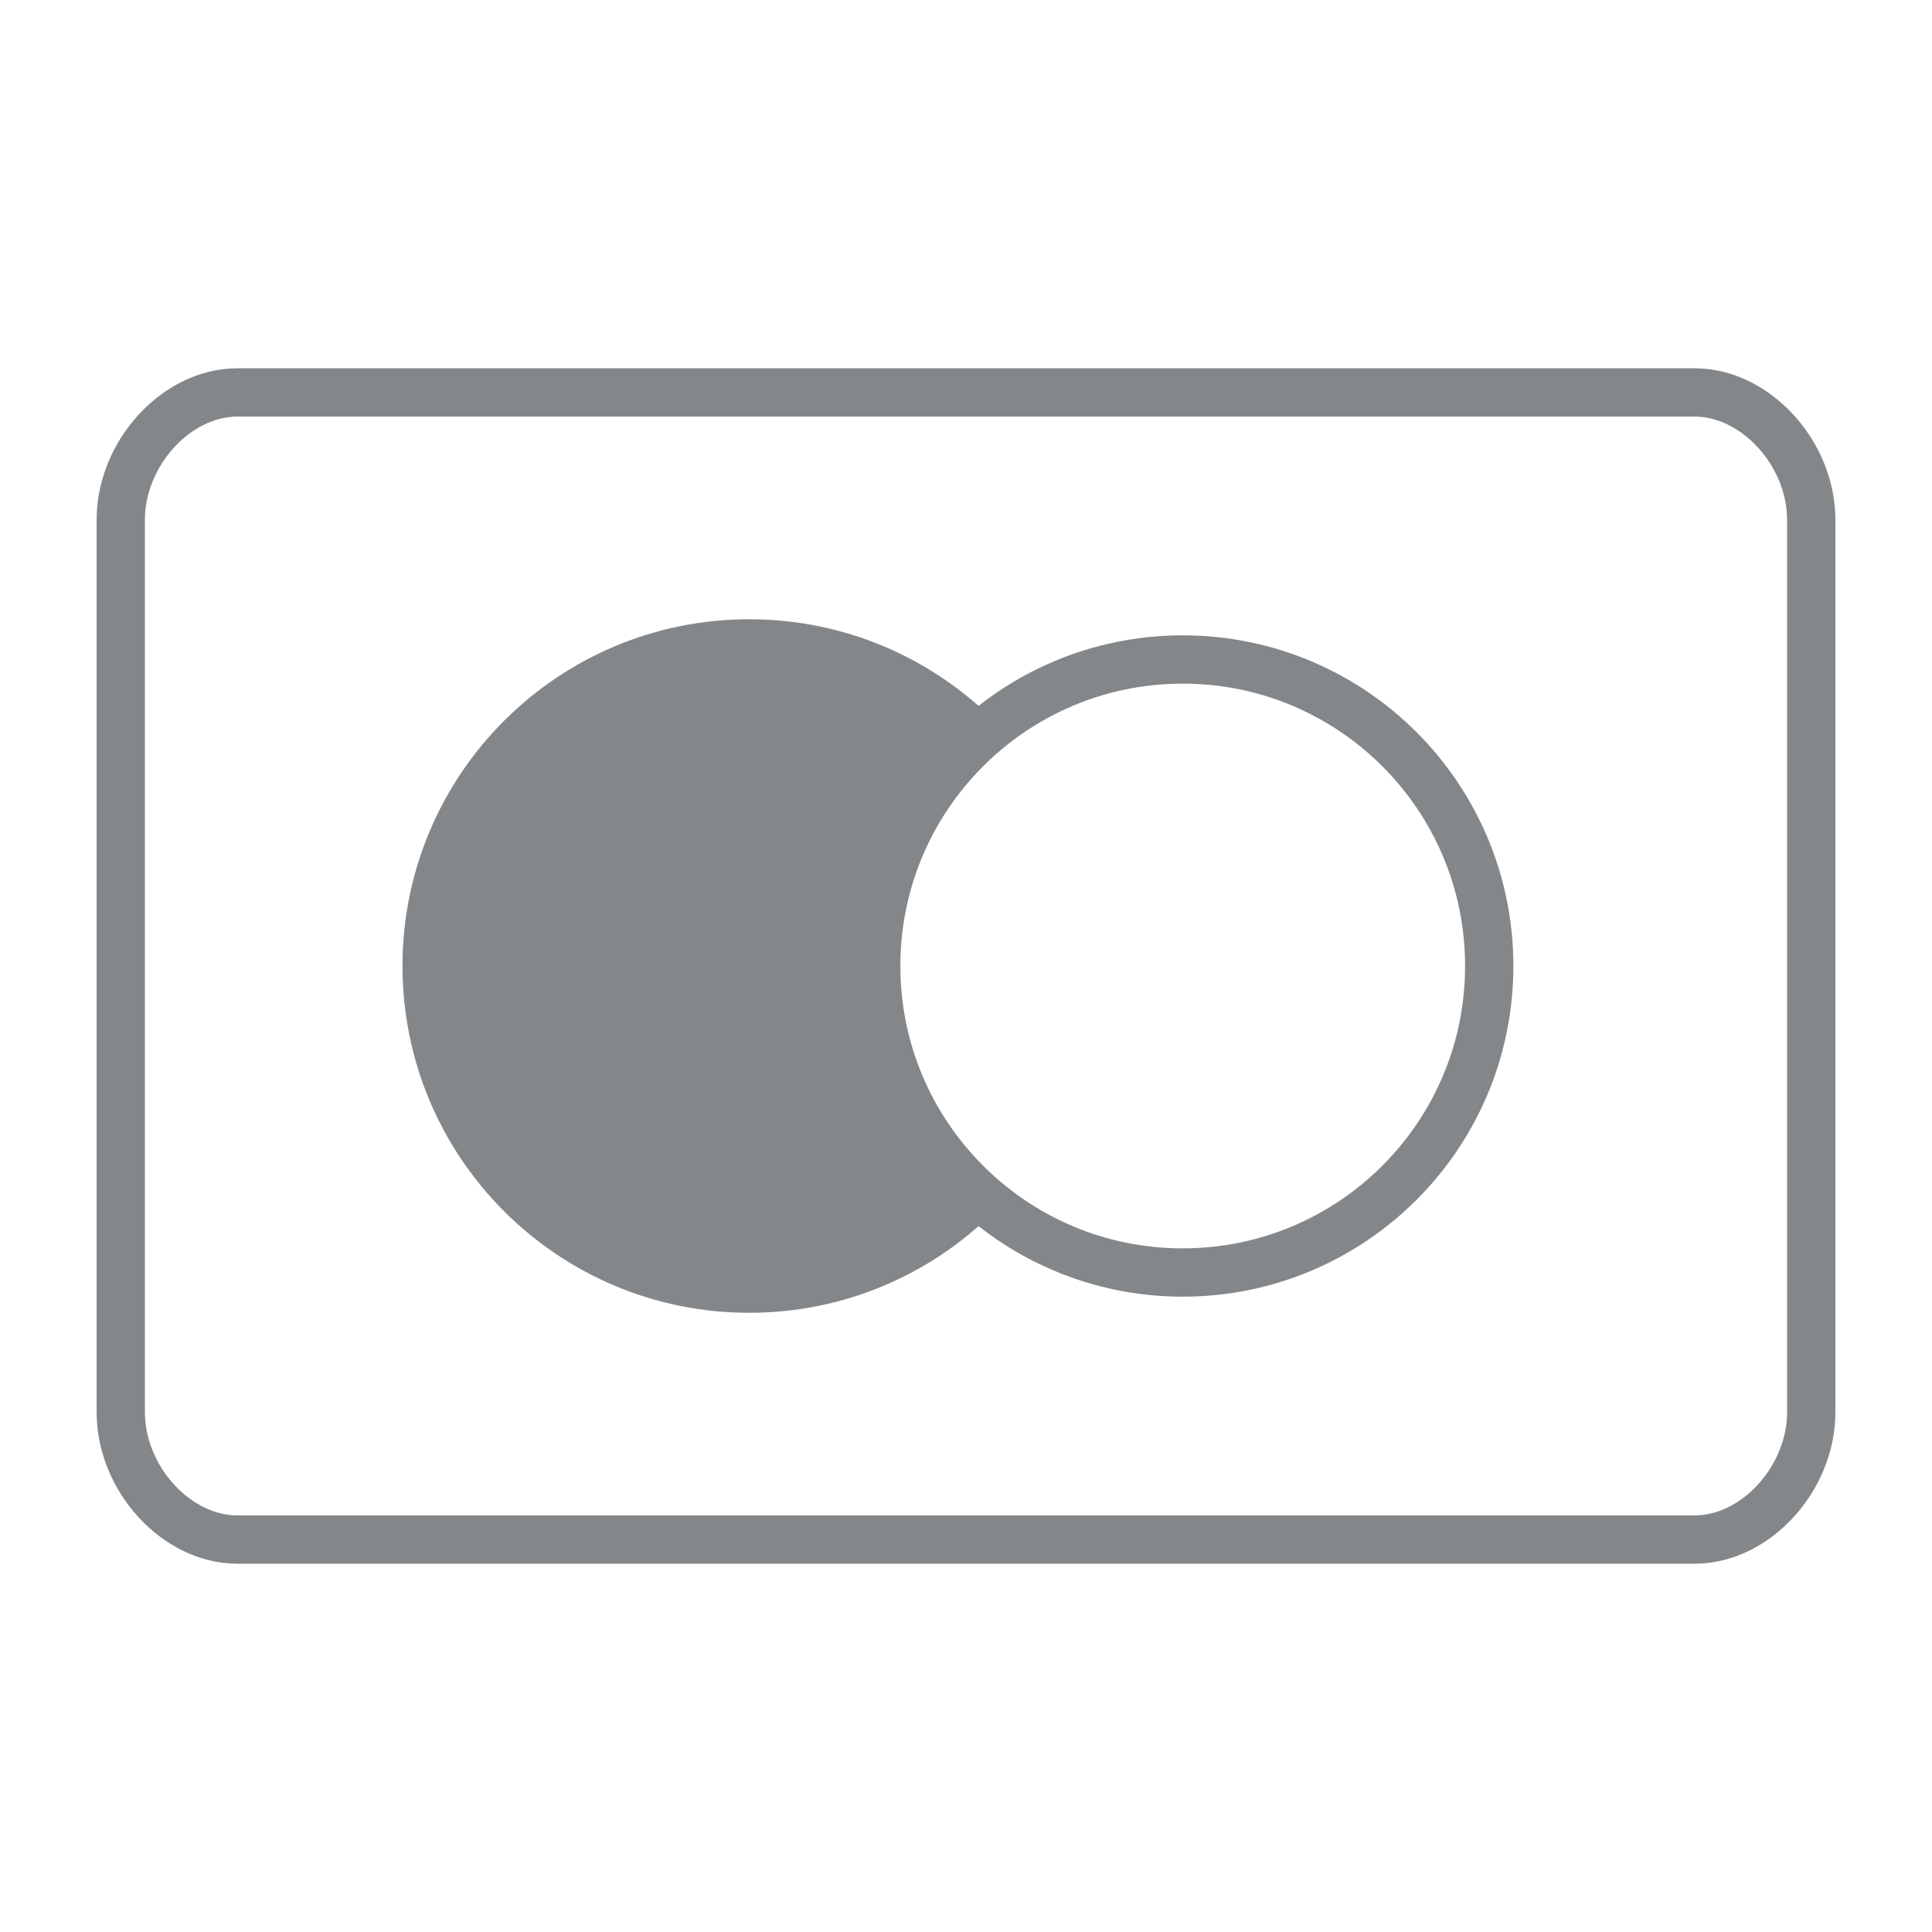
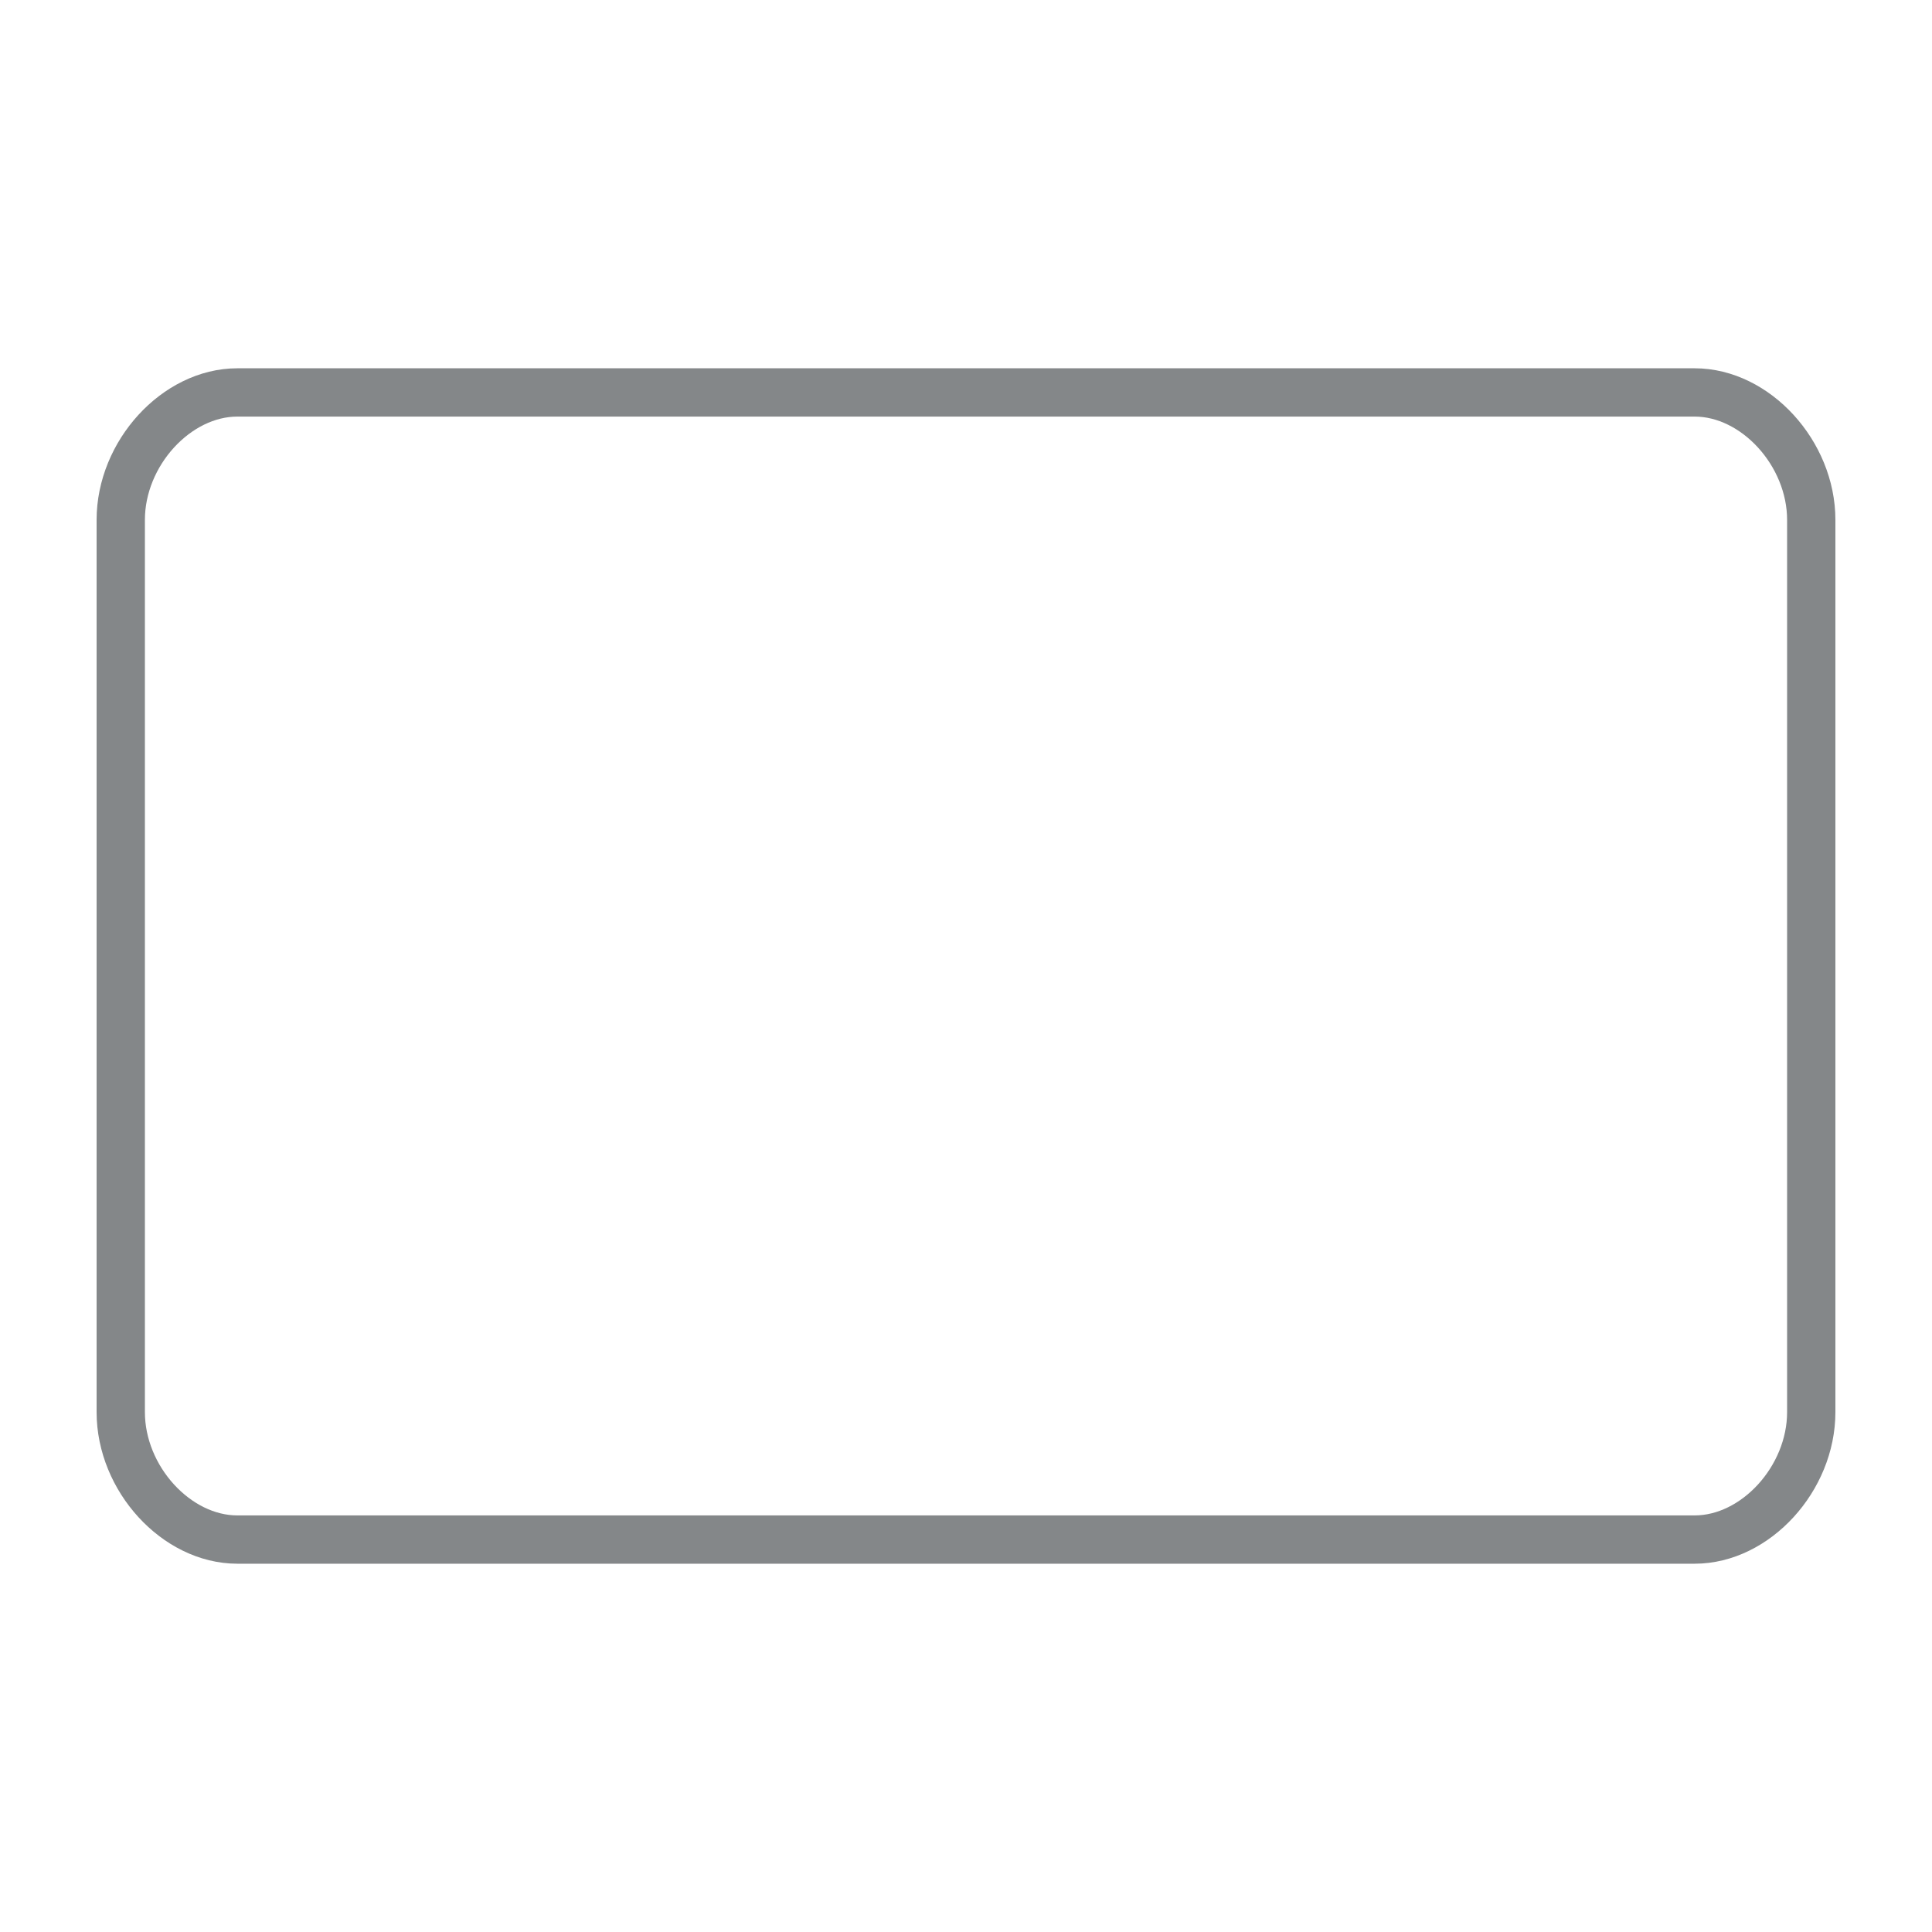
<svg xmlns="http://www.w3.org/2000/svg" width="40" height="40" viewBox="0 0 40 40" fill="none">
  <path fill-rule="evenodd" clip-rule="evenodd" d="M37.5 29.236C37.5 30.614 36.347 31.875 35.086 31.875H4.914C3.653 31.875 2.5 30.614 2.5 29.236V10.764C2.5 9.386 3.653 8.125 4.914 8.125H35.086C36.347 8.125 37.5 9.386 37.5 10.764V29.236Z" stroke="#848789" stroke-linecap="round" stroke-linejoin="round" />
-   <path d="M8.333 20C8.333 23.965 11.547 27.18 15.512 27.18C17.477 27.18 19.258 26.39 20.554 25.112C19.166 23.334 18.333 22 18.333 20C18.333 18 20 15.834 20.554 14.889C19.258 13.61 17.477 12.821 15.512 12.821C11.547 12.821 8.333 16.035 8.333 20Z" fill="#848789" />
-   <path d="M24.487 26.346C27.992 26.346 30.833 23.505 30.833 20C30.833 16.495 27.992 13.654 24.487 13.654C20.982 13.654 18.141 16.495 18.141 20C18.141 23.505 20.982 26.346 24.487 26.346Z" stroke="#848789" />
</svg>